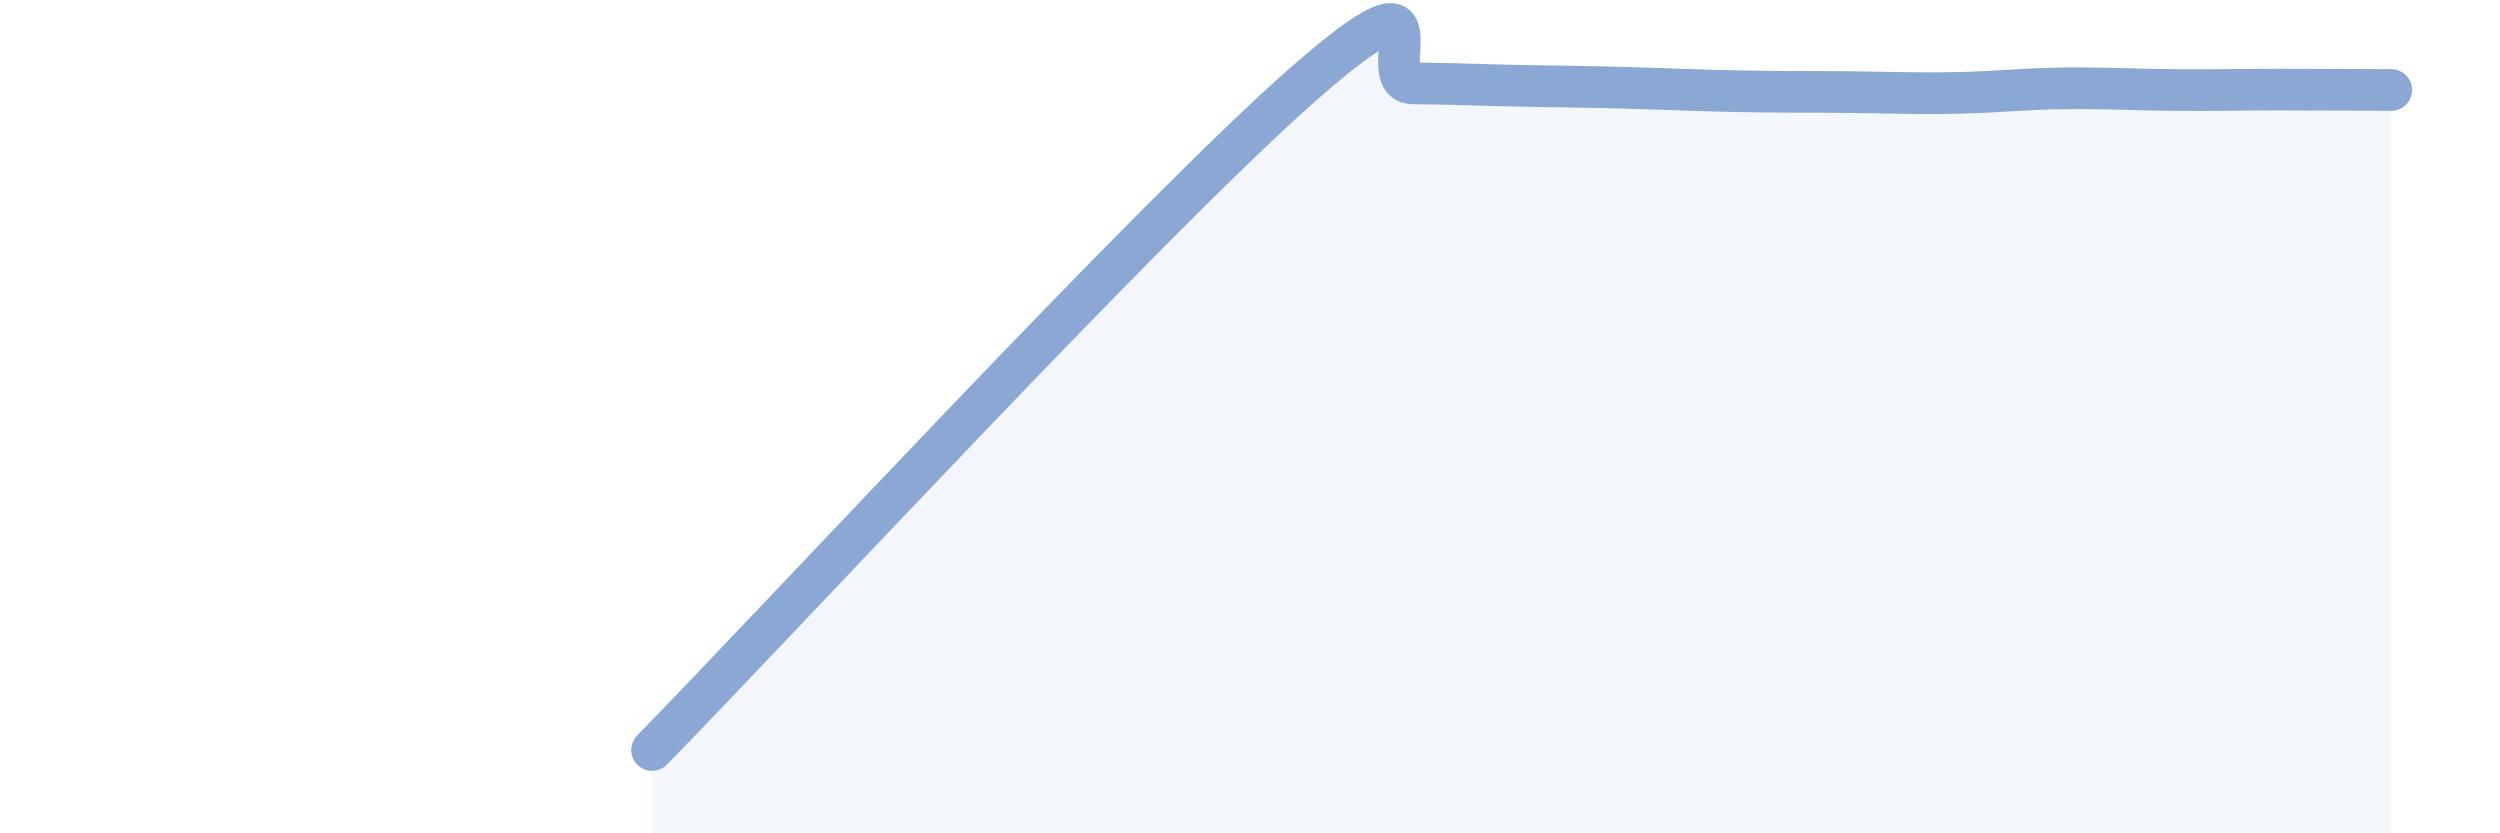
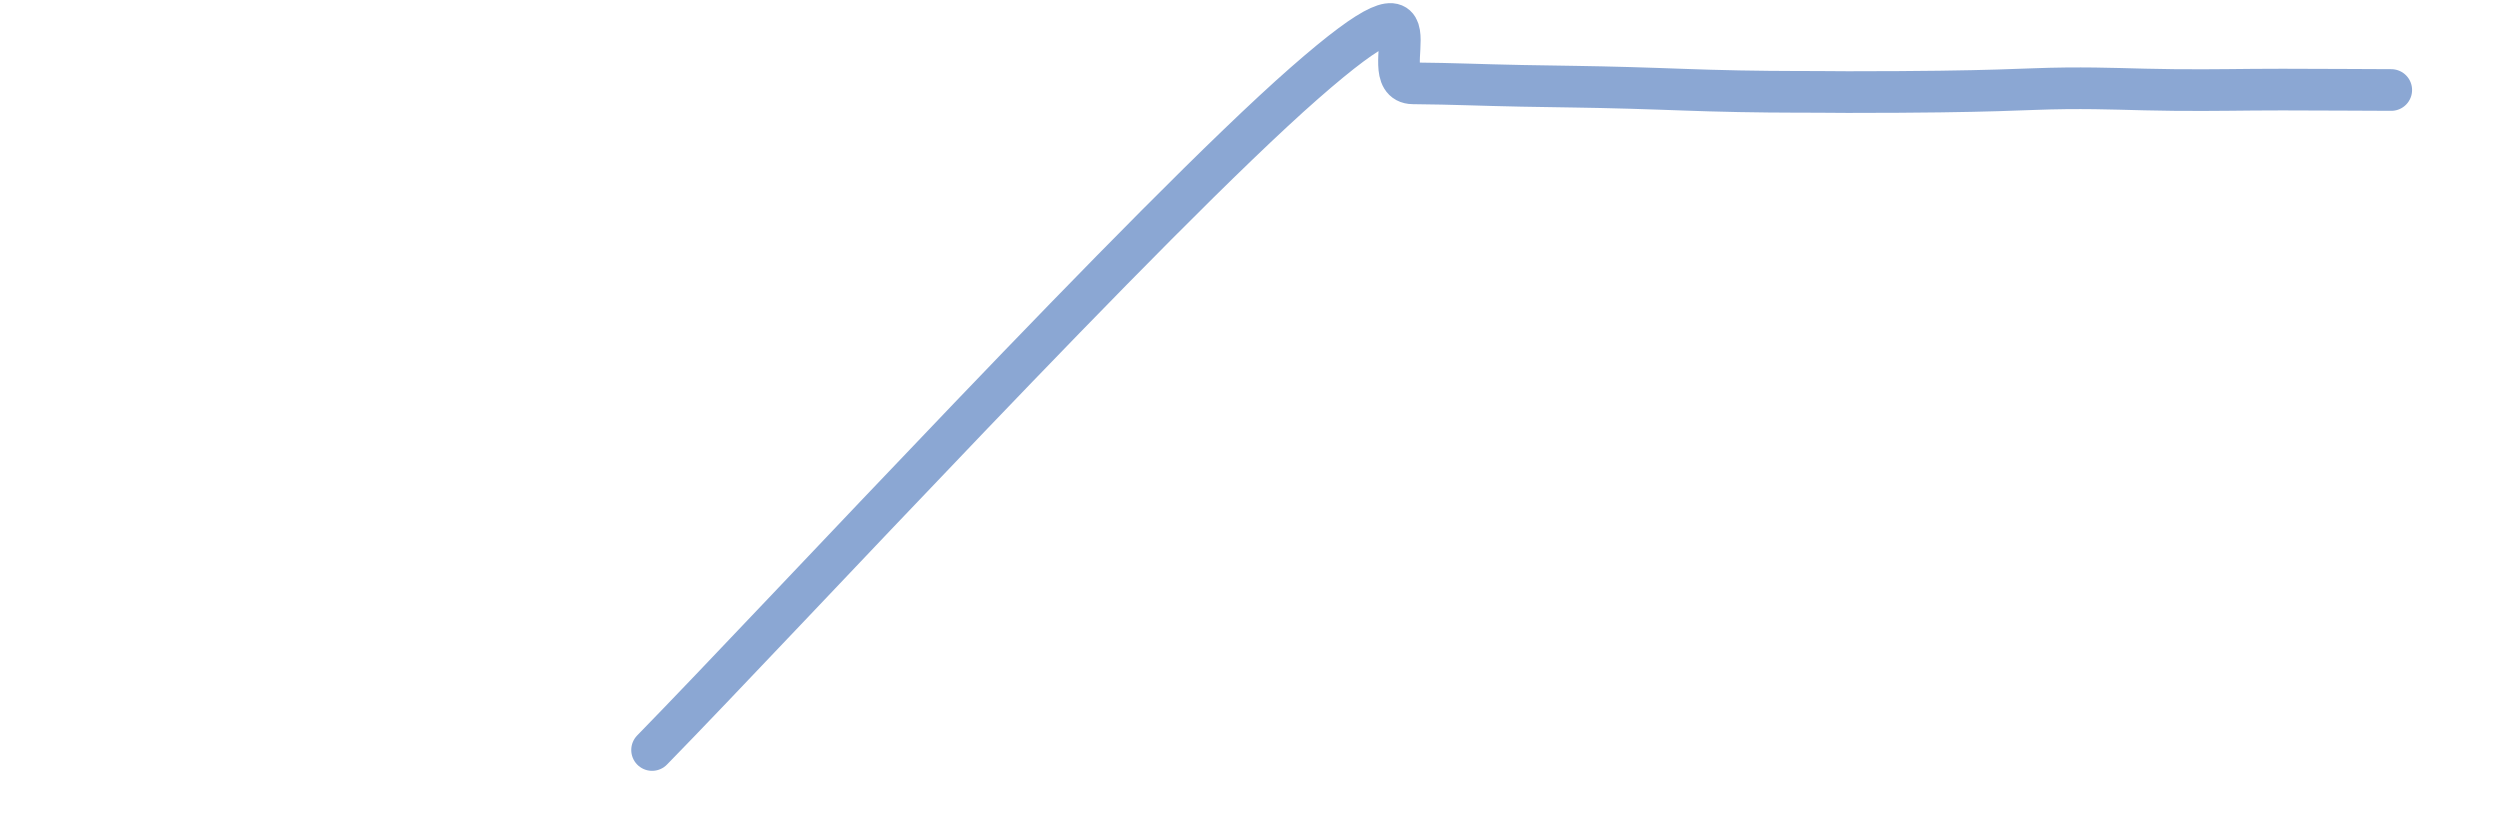
<svg xmlns="http://www.w3.org/2000/svg" width="60" height="20" viewBox="0 0 60 20">
-   <path d="M 15.65,18 C 18.78,14.8 27.65,5.2 31.3,2 C 34.95,-1.2 32.87,1.99 33.91,2 C 34.95,2.01 35.48,2.04 36.52,2.06 C 37.56,2.08 38.09,2.08 39.13,2.11 C 40.17,2.14 40.7,2.17 41.74,2.19 C 42.78,2.21 43.31,2.2 44.35,2.21 C 45.39,2.22 45.92,2.25 46.96,2.23 C 48,2.21 48.53,2.13 49.57,2.12 C 50.61,2.11 51.13,2.15 52.17,2.16 C 53.21,2.17 53.74,2.15 54.78,2.15 C 55.82,2.15 56.87,2.16 57.39,2.16L57.39 20L15.65 20Z" fill="#8ba7d3" opacity="0.1" stroke-linecap="round" stroke-linejoin="round" />
-   <path d="M 15.65,18 C 18.78,14.8 27.65,5.2 31.3,2 C 34.95,-1.2 32.87,1.99 33.91,2 C 34.95,2.01 35.48,2.04 36.52,2.06 C 37.56,2.08 38.09,2.08 39.13,2.11 C 40.17,2.14 40.7,2.17 41.74,2.19 C 42.78,2.21 43.31,2.2 44.35,2.21 C 45.39,2.22 45.92,2.25 46.96,2.23 C 48,2.21 48.53,2.13 49.57,2.12 C 50.61,2.11 51.13,2.15 52.17,2.16 C 53.21,2.17 53.74,2.15 54.78,2.15 C 55.82,2.15 56.87,2.16 57.39,2.16" stroke="#8ba7d3" stroke-width="1" fill="none" stroke-linecap="round" stroke-linejoin="round" />
+   <path d="M 15.65,18 C 18.78,14.8 27.65,5.2 31.3,2 C 34.95,-1.2 32.87,1.99 33.91,2 C 34.95,2.01 35.48,2.04 36.52,2.06 C 37.56,2.08 38.09,2.08 39.13,2.11 C 40.17,2.14 40.7,2.17 41.74,2.19 C 42.78,2.21 43.31,2.2 44.35,2.21 C 48,2.21 48.53,2.13 49.57,2.12 C 50.61,2.11 51.13,2.15 52.17,2.16 C 53.21,2.17 53.74,2.15 54.78,2.15 C 55.82,2.15 56.87,2.16 57.39,2.16" stroke="#8ba7d3" stroke-width="1" fill="none" stroke-linecap="round" stroke-linejoin="round" />
</svg>